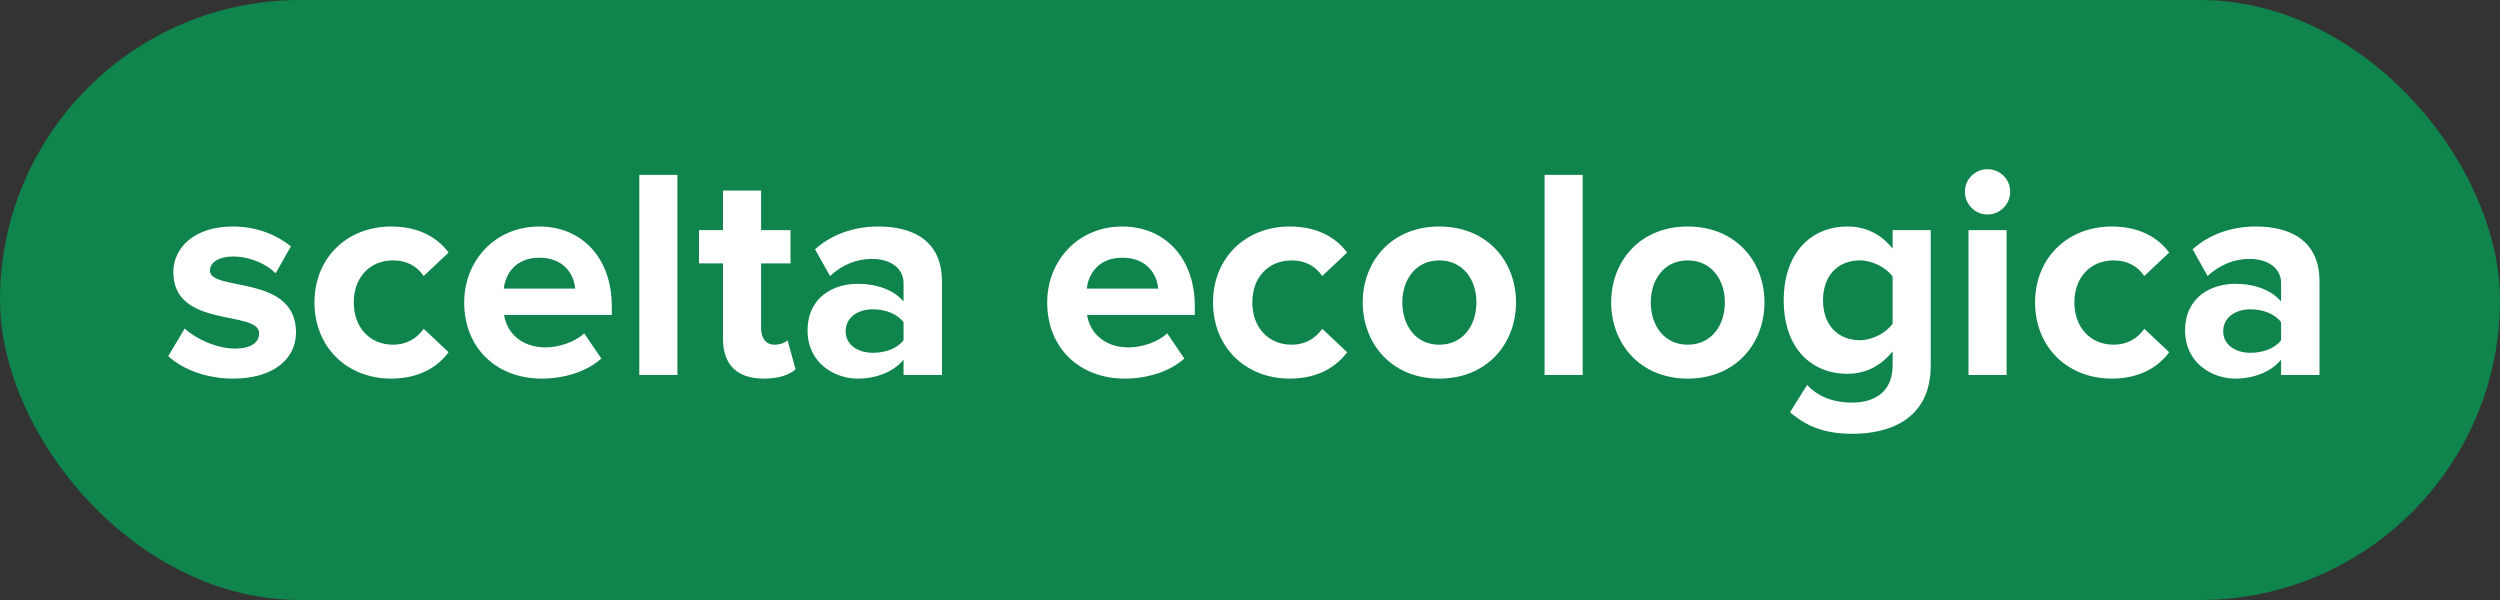
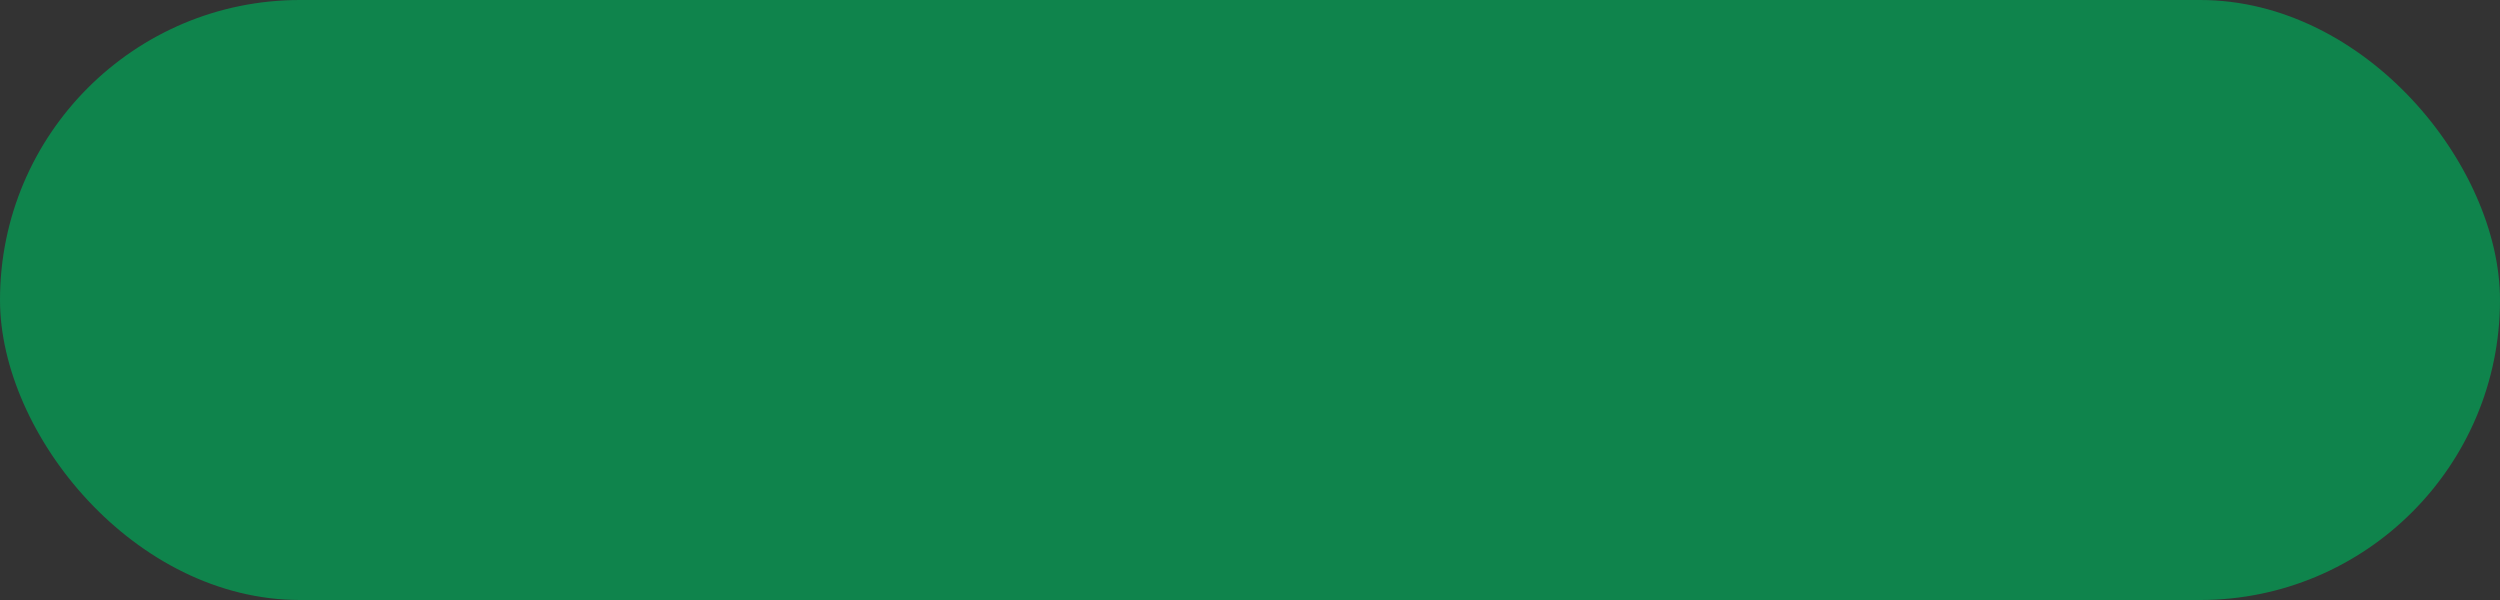
<svg xmlns="http://www.w3.org/2000/svg" fill="none" viewBox="0 0 100 24" height="24" width="100">
  <rect x="0" y="0" width="100" height="24" fill="#333333" stroke="none" />
  <rect fill="#0F844C" rx="12" height="24" width="100" />
-   <path fill="white" d="M9.321 15.144C8.313 15.144 7.341 14.808 6.729 14.244L7.389 13.14C7.821 13.548 8.673 13.944 9.393 13.944C10.053 13.944 10.365 13.692 10.365 13.332C10.365 12.384 6.933 13.164 6.933 10.884C6.933 9.912 7.773 9.06 9.309 9.06C10.281 9.06 11.061 9.396 11.637 9.852L11.025 10.932C10.677 10.572 10.017 10.26 9.309 10.26C8.757 10.26 8.397 10.5 8.397 10.824C8.397 11.676 11.841 10.956 11.841 13.296C11.841 14.364 10.929 15.144 9.321 15.144ZM15.651 15.144C13.875 15.144 12.579 13.884 12.579 12.096C12.579 10.32 13.875 9.06 15.651 9.06C16.839 9.06 17.559 9.576 17.943 10.104L16.947 11.04C16.671 10.632 16.251 10.416 15.723 10.416C14.799 10.416 14.151 11.088 14.151 12.096C14.151 13.104 14.799 13.788 15.723 13.788C16.251 13.788 16.671 13.548 16.947 13.152L17.943 14.088C17.559 14.616 16.839 15.144 15.651 15.144ZM21.664 15.144C19.9 15.144 18.568 13.956 18.568 12.096C18.568 10.416 19.816 9.06 21.568 9.06C23.308 9.06 24.472 10.356 24.472 12.24V12.6H20.164C20.272 13.308 20.848 13.896 21.832 13.896C22.324 13.896 22.996 13.692 23.368 13.332L24.052 14.34C23.476 14.868 22.564 15.144 21.664 15.144ZM23.008 11.544C22.96 10.992 22.576 10.308 21.568 10.308C20.62 10.308 20.212 10.968 20.152 11.544H23.008ZM27.096 15H25.572V6.996H27.096V15ZM30.552 15.144C29.484 15.144 28.92 14.592 28.92 13.548V10.536H27.96V9.204H28.92V7.62H30.444V9.204H31.62V10.536H30.444V13.14C30.444 13.512 30.636 13.788 30.972 13.788C31.2 13.788 31.416 13.704 31.5 13.608L31.824 14.772C31.596 14.976 31.188 15.144 30.552 15.144ZM37.678 15H36.142V14.388C35.746 14.868 35.062 15.144 34.306 15.144C33.382 15.144 32.302 14.52 32.302 13.224C32.302 11.856 33.382 11.352 34.306 11.352C35.086 11.352 35.758 11.604 36.142 12.06V11.328C36.142 10.74 35.638 10.356 34.87 10.356C34.258 10.356 33.682 10.596 33.202 11.04L32.602 9.972C33.31 9.336 34.222 9.06 35.134 9.06C36.466 9.06 37.678 9.588 37.678 11.256V15ZM34.918 14.112C35.41 14.112 35.89 13.944 36.142 13.608V12.888C35.89 12.552 35.41 12.372 34.918 12.372C34.318 12.372 33.826 12.696 33.826 13.248C33.826 13.8 34.318 14.112 34.918 14.112ZM44.984 15.144C43.22 15.144 41.888 13.956 41.888 12.096C41.888 10.416 43.136 9.06 44.888 9.06C46.628 9.06 47.792 10.356 47.792 12.24V12.6H43.484C43.592 13.308 44.168 13.896 45.152 13.896C45.644 13.896 46.316 13.692 46.688 13.332L47.372 14.34C46.796 14.868 45.884 15.144 44.984 15.144ZM46.328 11.544C46.28 10.992 45.896 10.308 44.888 10.308C43.94 10.308 43.532 10.968 43.472 11.544H46.328ZM51.593 15.144C49.817 15.144 48.521 13.884 48.521 12.096C48.521 10.32 49.817 9.06 51.593 9.06C52.781 9.06 53.501 9.576 53.885 10.104L52.889 11.04C52.613 10.632 52.193 10.416 51.665 10.416C50.741 10.416 50.093 11.088 50.093 12.096C50.093 13.104 50.741 13.788 51.665 13.788C52.193 13.788 52.613 13.548 52.889 13.152L53.885 14.088C53.501 14.616 52.781 15.144 51.593 15.144ZM57.569 15.144C55.661 15.144 54.509 13.74 54.509 12.096C54.509 10.452 55.661 9.06 57.569 9.06C59.489 9.06 60.641 10.452 60.641 12.096C60.641 13.74 59.489 15.144 57.569 15.144ZM57.569 13.788C58.529 13.788 59.057 13.008 59.057 12.096C59.057 11.196 58.529 10.416 57.569 10.416C56.621 10.416 56.093 11.196 56.093 12.096C56.093 13.008 56.621 13.788 57.569 13.788ZM63.307 15H61.783V6.996H63.307V15ZM67.507 15.144C65.599 15.144 64.447 13.74 64.447 12.096C64.447 10.452 65.599 9.06 67.507 9.06C69.427 9.06 70.579 10.452 70.579 12.096C70.579 13.74 69.427 15.144 67.507 15.144ZM67.507 13.788C68.466 13.788 68.995 13.008 68.995 12.096C68.995 11.196 68.466 10.416 67.507 10.416C66.558 10.416 66.031 11.196 66.031 12.096C66.031 13.008 66.558 13.788 67.507 13.788ZM74.097 17.352C73.113 17.352 72.333 17.124 71.601 16.488L72.285 15.396C72.753 15.9 73.377 16.104 74.097 16.104C74.829 16.104 75.705 15.792 75.705 14.616V14.052C75.249 14.628 74.625 14.952 73.905 14.952C72.465 14.952 71.349 13.944 71.349 12.012C71.349 10.116 72.441 9.06 73.905 9.06C74.601 9.06 75.237 9.348 75.705 9.948V9.204H77.229V14.616C77.229 16.812 75.525 17.352 74.097 17.352ZM74.397 13.608C74.889 13.608 75.441 13.32 75.705 12.948V11.064C75.441 10.692 74.889 10.416 74.397 10.416C73.521 10.416 72.921 11.016 72.921 12.012C72.921 13.008 73.521 13.608 74.397 13.608ZM79.496 8.58C79.004 8.58 78.596 8.172 78.596 7.668C78.596 7.164 79.004 6.768 79.496 6.768C80 6.768 80.408 7.164 80.408 7.668C80.408 8.172 80 8.58 79.496 8.58ZM80.264 15H78.74V9.204H80.264V15ZM84.475 15.144C82.7 15.144 81.403 13.884 81.403 12.096C81.403 10.32 82.7 9.06 84.475 9.06C85.663 9.06 86.383 9.576 86.767 10.104L85.772 11.04C85.496 10.632 85.076 10.416 84.547 10.416C83.624 10.416 82.975 11.088 82.975 12.096C82.975 13.104 83.624 13.788 84.547 13.788C85.076 13.788 85.496 13.548 85.772 13.152L86.767 14.088C86.383 14.616 85.663 15.144 84.475 15.144ZM92.78 15H91.244V14.388C90.848 14.868 90.164 15.144 89.408 15.144C88.484 15.144 87.404 14.52 87.404 13.224C87.404 11.856 88.484 11.352 89.408 11.352C90.188 11.352 90.86 11.604 91.244 12.06V11.328C91.244 10.74 90.74 10.356 89.972 10.356C89.36 10.356 88.784 10.596 88.304 11.04L87.704 9.972C88.412 9.336 89.324 9.06 90.236 9.06C91.568 9.06 92.78 9.588 92.78 11.256V15ZM90.02 14.112C90.512 14.112 90.992 13.944 91.244 13.608V12.888C90.992 12.552 90.512 12.372 90.02 12.372C89.42 12.372 88.928 12.696 88.928 13.248C88.928 13.8 89.42 14.112 90.02 14.112Z" />
</svg>